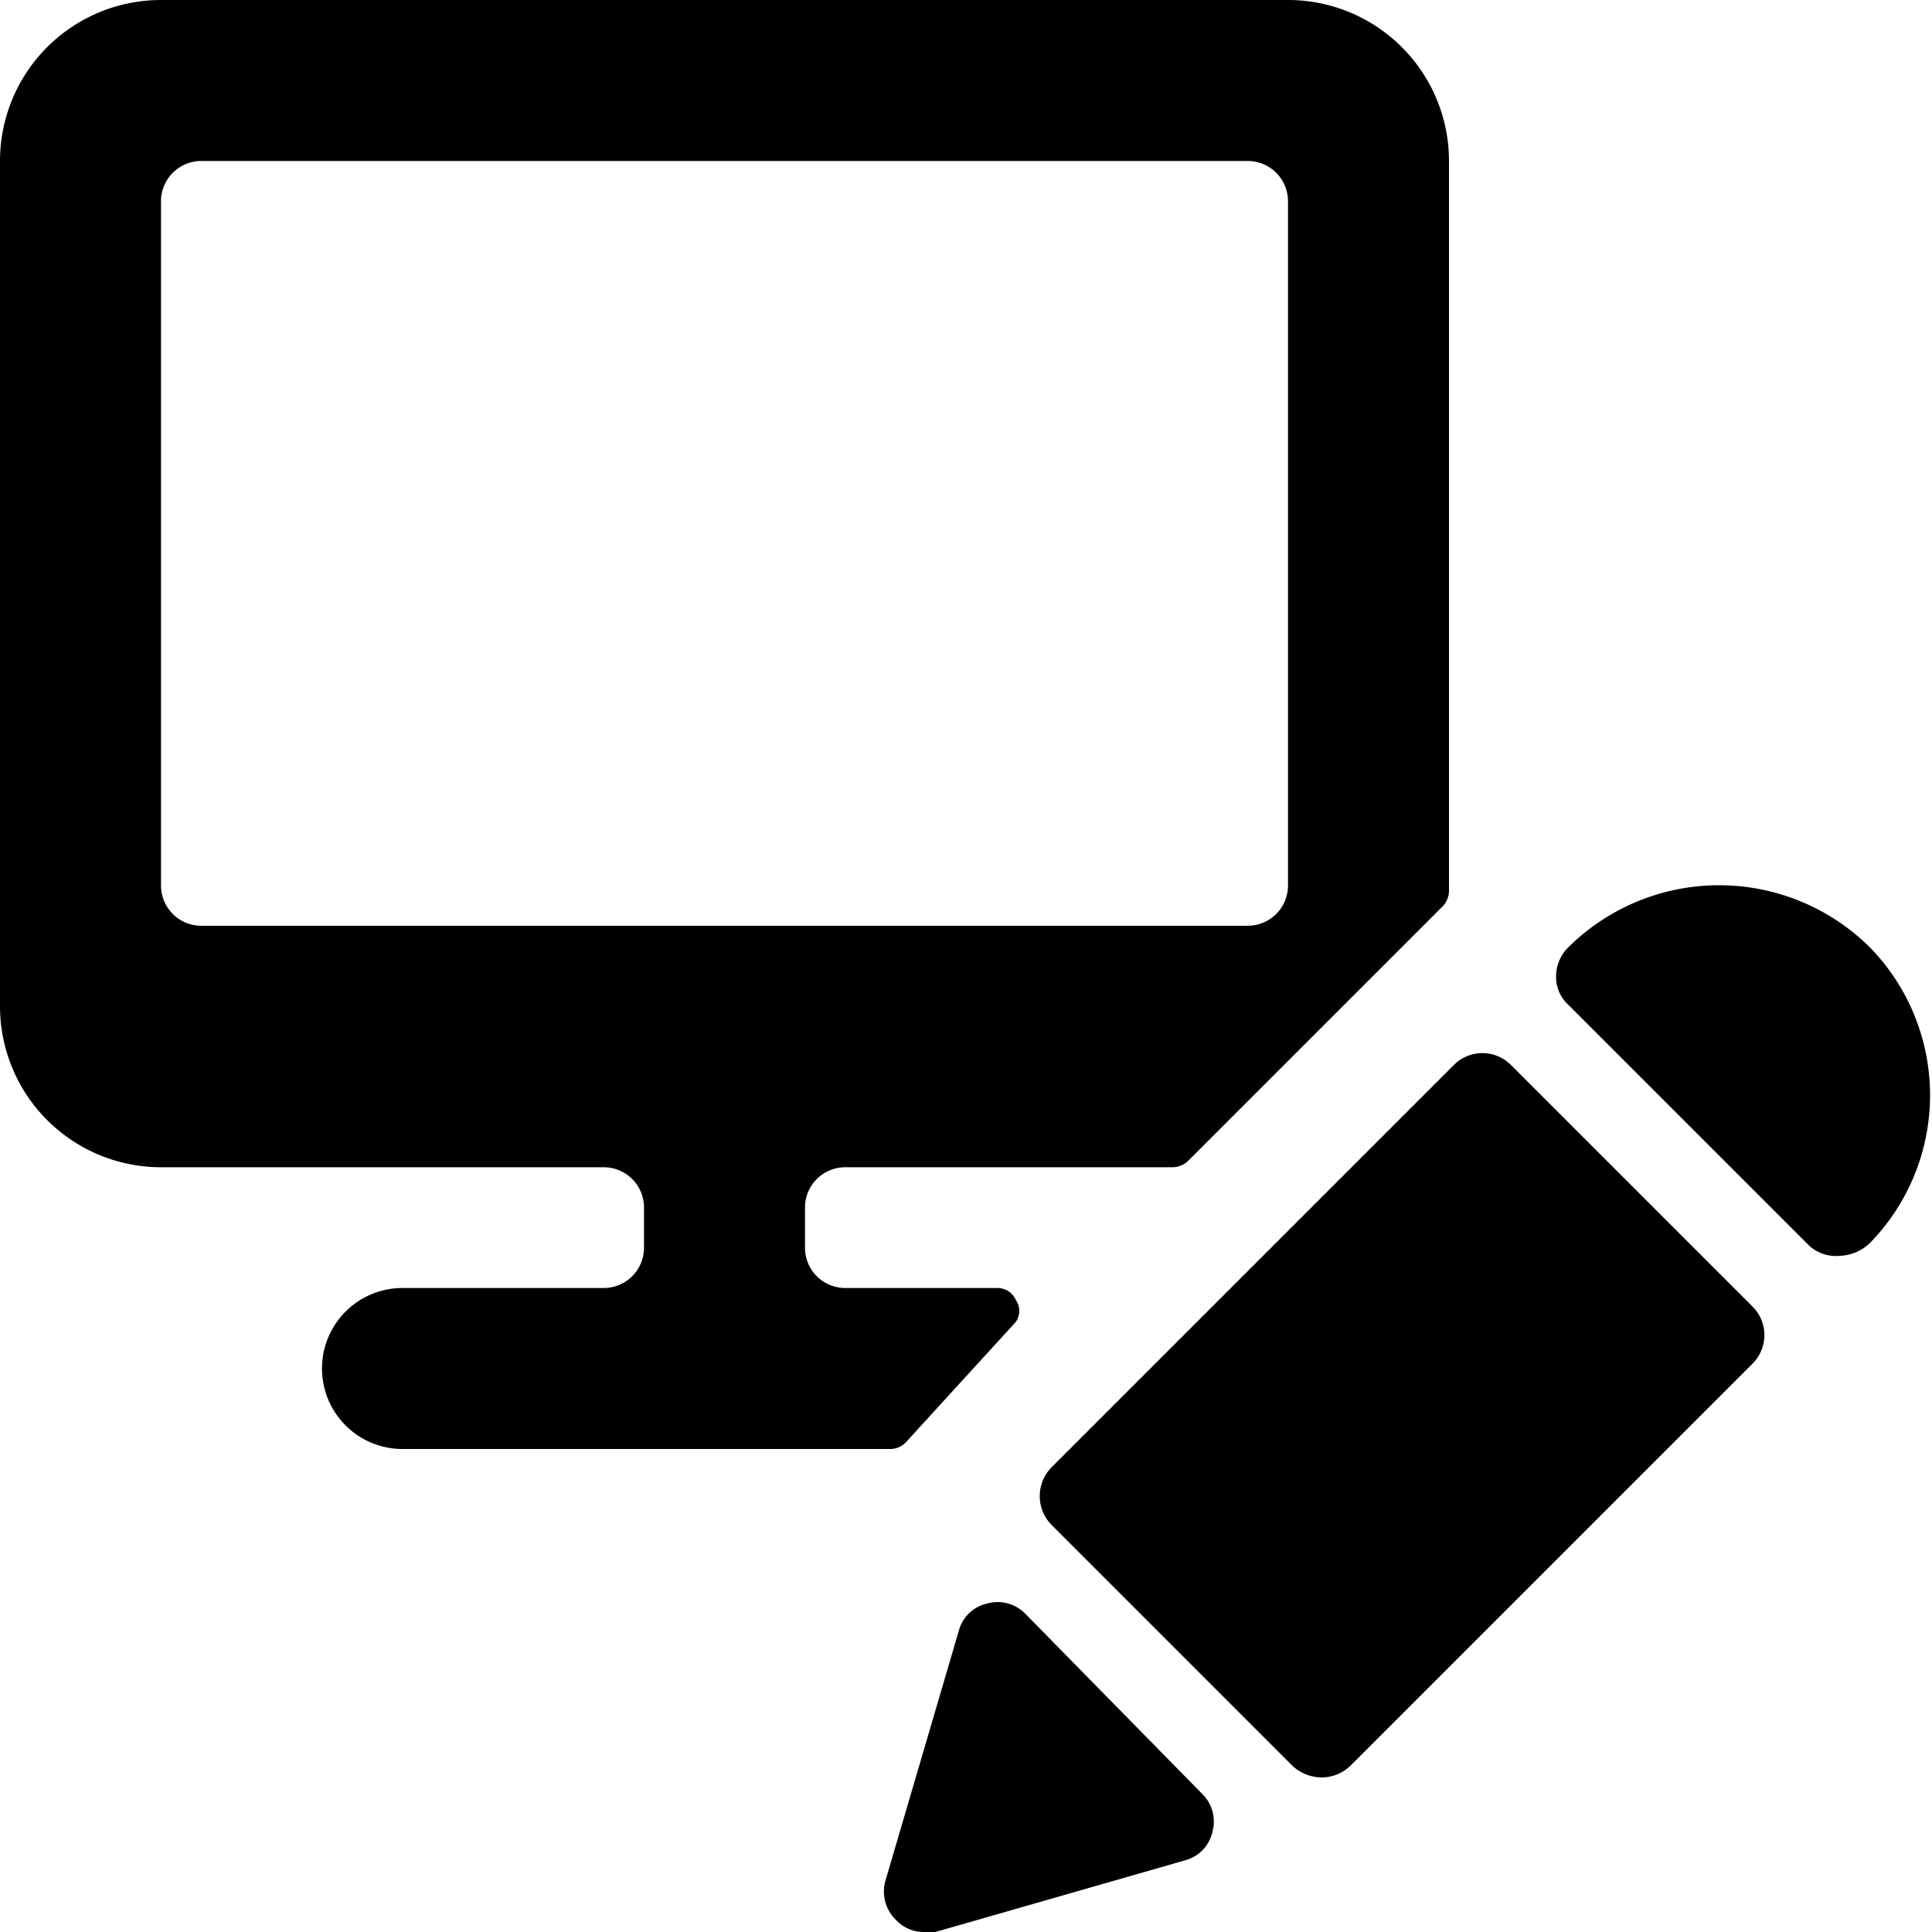
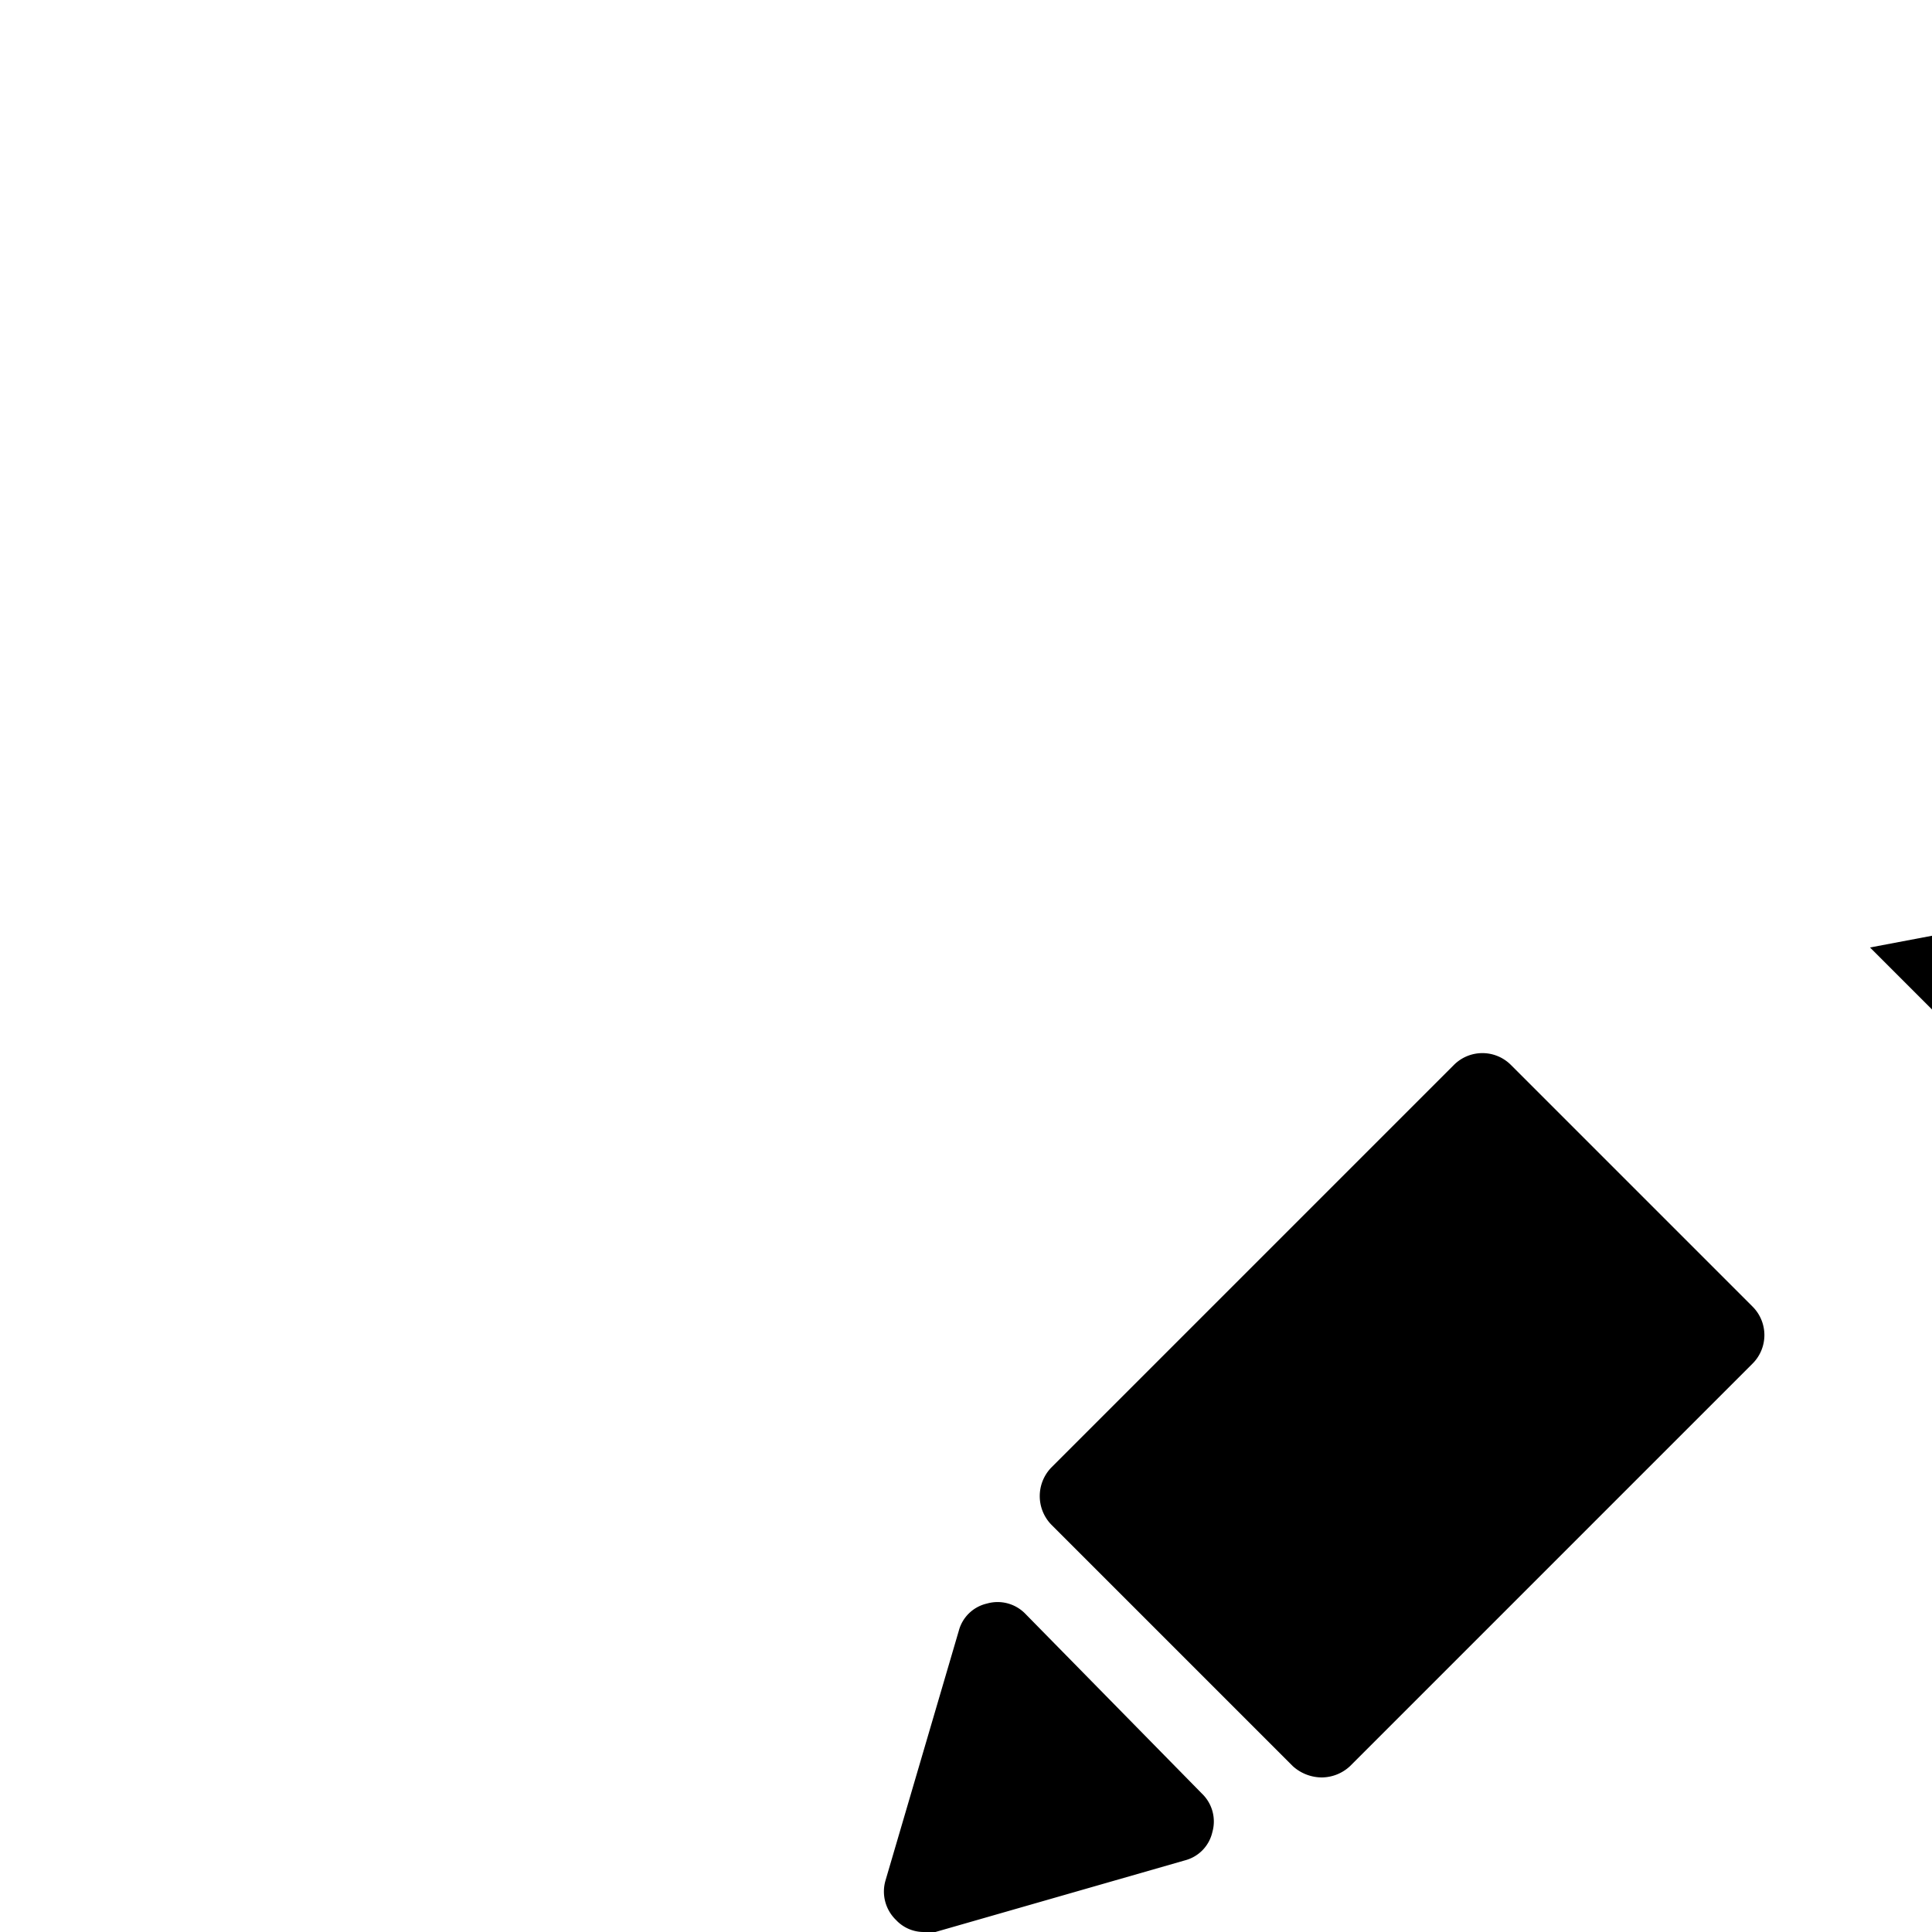
<svg xmlns="http://www.w3.org/2000/svg" viewBox="0 0 24 24">
  <g>
-     <path d="m11.25 17.92 1.37 -1.5a0.24 0.24 0 0 0 0 -0.27 0.25 0.25 0 0 0 -0.23 -0.15H10.5a0.5 0.5 0 0 1 -0.5 -0.5V15a0.5 0.5 0 0 1 0.5 -0.5h4.07a0.29 0.29 0 0 0 0.18 -0.07l3.18 -3.18a0.29 0.29 0 0 0 0.07 -0.18V2a2 2 0 0 0 -2 -2H2a2 2 0 0 0 -2 2v10.5a2 2 0 0 0 2 2h5.5a0.5 0.5 0 0 1 0.5 0.5v0.5a0.5 0.5 0 0 1 -0.5 0.5H5a1 1 0 0 0 0 2h6.06a0.27 0.27 0 0 0 0.19 -0.08ZM2.5 11.5A0.5 0.5 0 0 1 2 11V2.5a0.5 0.5 0 0 1 0.5 -0.5h13a0.5 0.5 0 0 1 0.5 0.5V11a0.5 0.5 0 0 1 -0.5 0.5Z" fill="#000000" stroke-width="1" />
    <path d="M12.74 20.05a0.48 0.48 0 0 0 -0.48 -0.13 0.47 0.47 0 0 0 -0.35 0.34l-0.91 3.1a0.49 0.49 0 0 0 0.13 0.49 0.47 0.47 0 0 0 0.35 0.15l0.14 0 3.1 -0.89a0.47 0.47 0 0 0 0.34 -0.35 0.48 0.48 0 0 0 -0.13 -0.48Z" fill="#000000" stroke-width="1" />
    <path d="M18.77 13.23a0.5 0.5 0 0 0 -0.71 0l-5 5a0.51 0.51 0 0 0 0 0.71l3 3a0.54 0.54 0 0 0 0.36 0.14 0.52 0.52 0 0 0 0.35 -0.14l5 -5a0.5 0.5 0 0 0 0 -0.71Z" fill="#000000" stroke-width="1" />
-     <path d="M23.23 11.77a2.66 2.66 0 0 0 -3.75 0 0.51 0.51 0 0 0 -0.15 0.36 0.47 0.47 0 0 0 0.15 0.35l3 3a0.5 0.5 0 0 0 0.38 0.12 0.57 0.57 0 0 0 0.37 -0.16 2.63 2.63 0 0 0 0 -3.67Z" fill="#000000" stroke-width="1" />
+     <path d="M23.23 11.77l3 3a0.5 0.5 0 0 0 0.38 0.12 0.57 0.57 0 0 0 0.37 -0.16 2.63 2.63 0 0 0 0 -3.67Z" fill="#000000" stroke-width="1" />
  </g>
</svg>